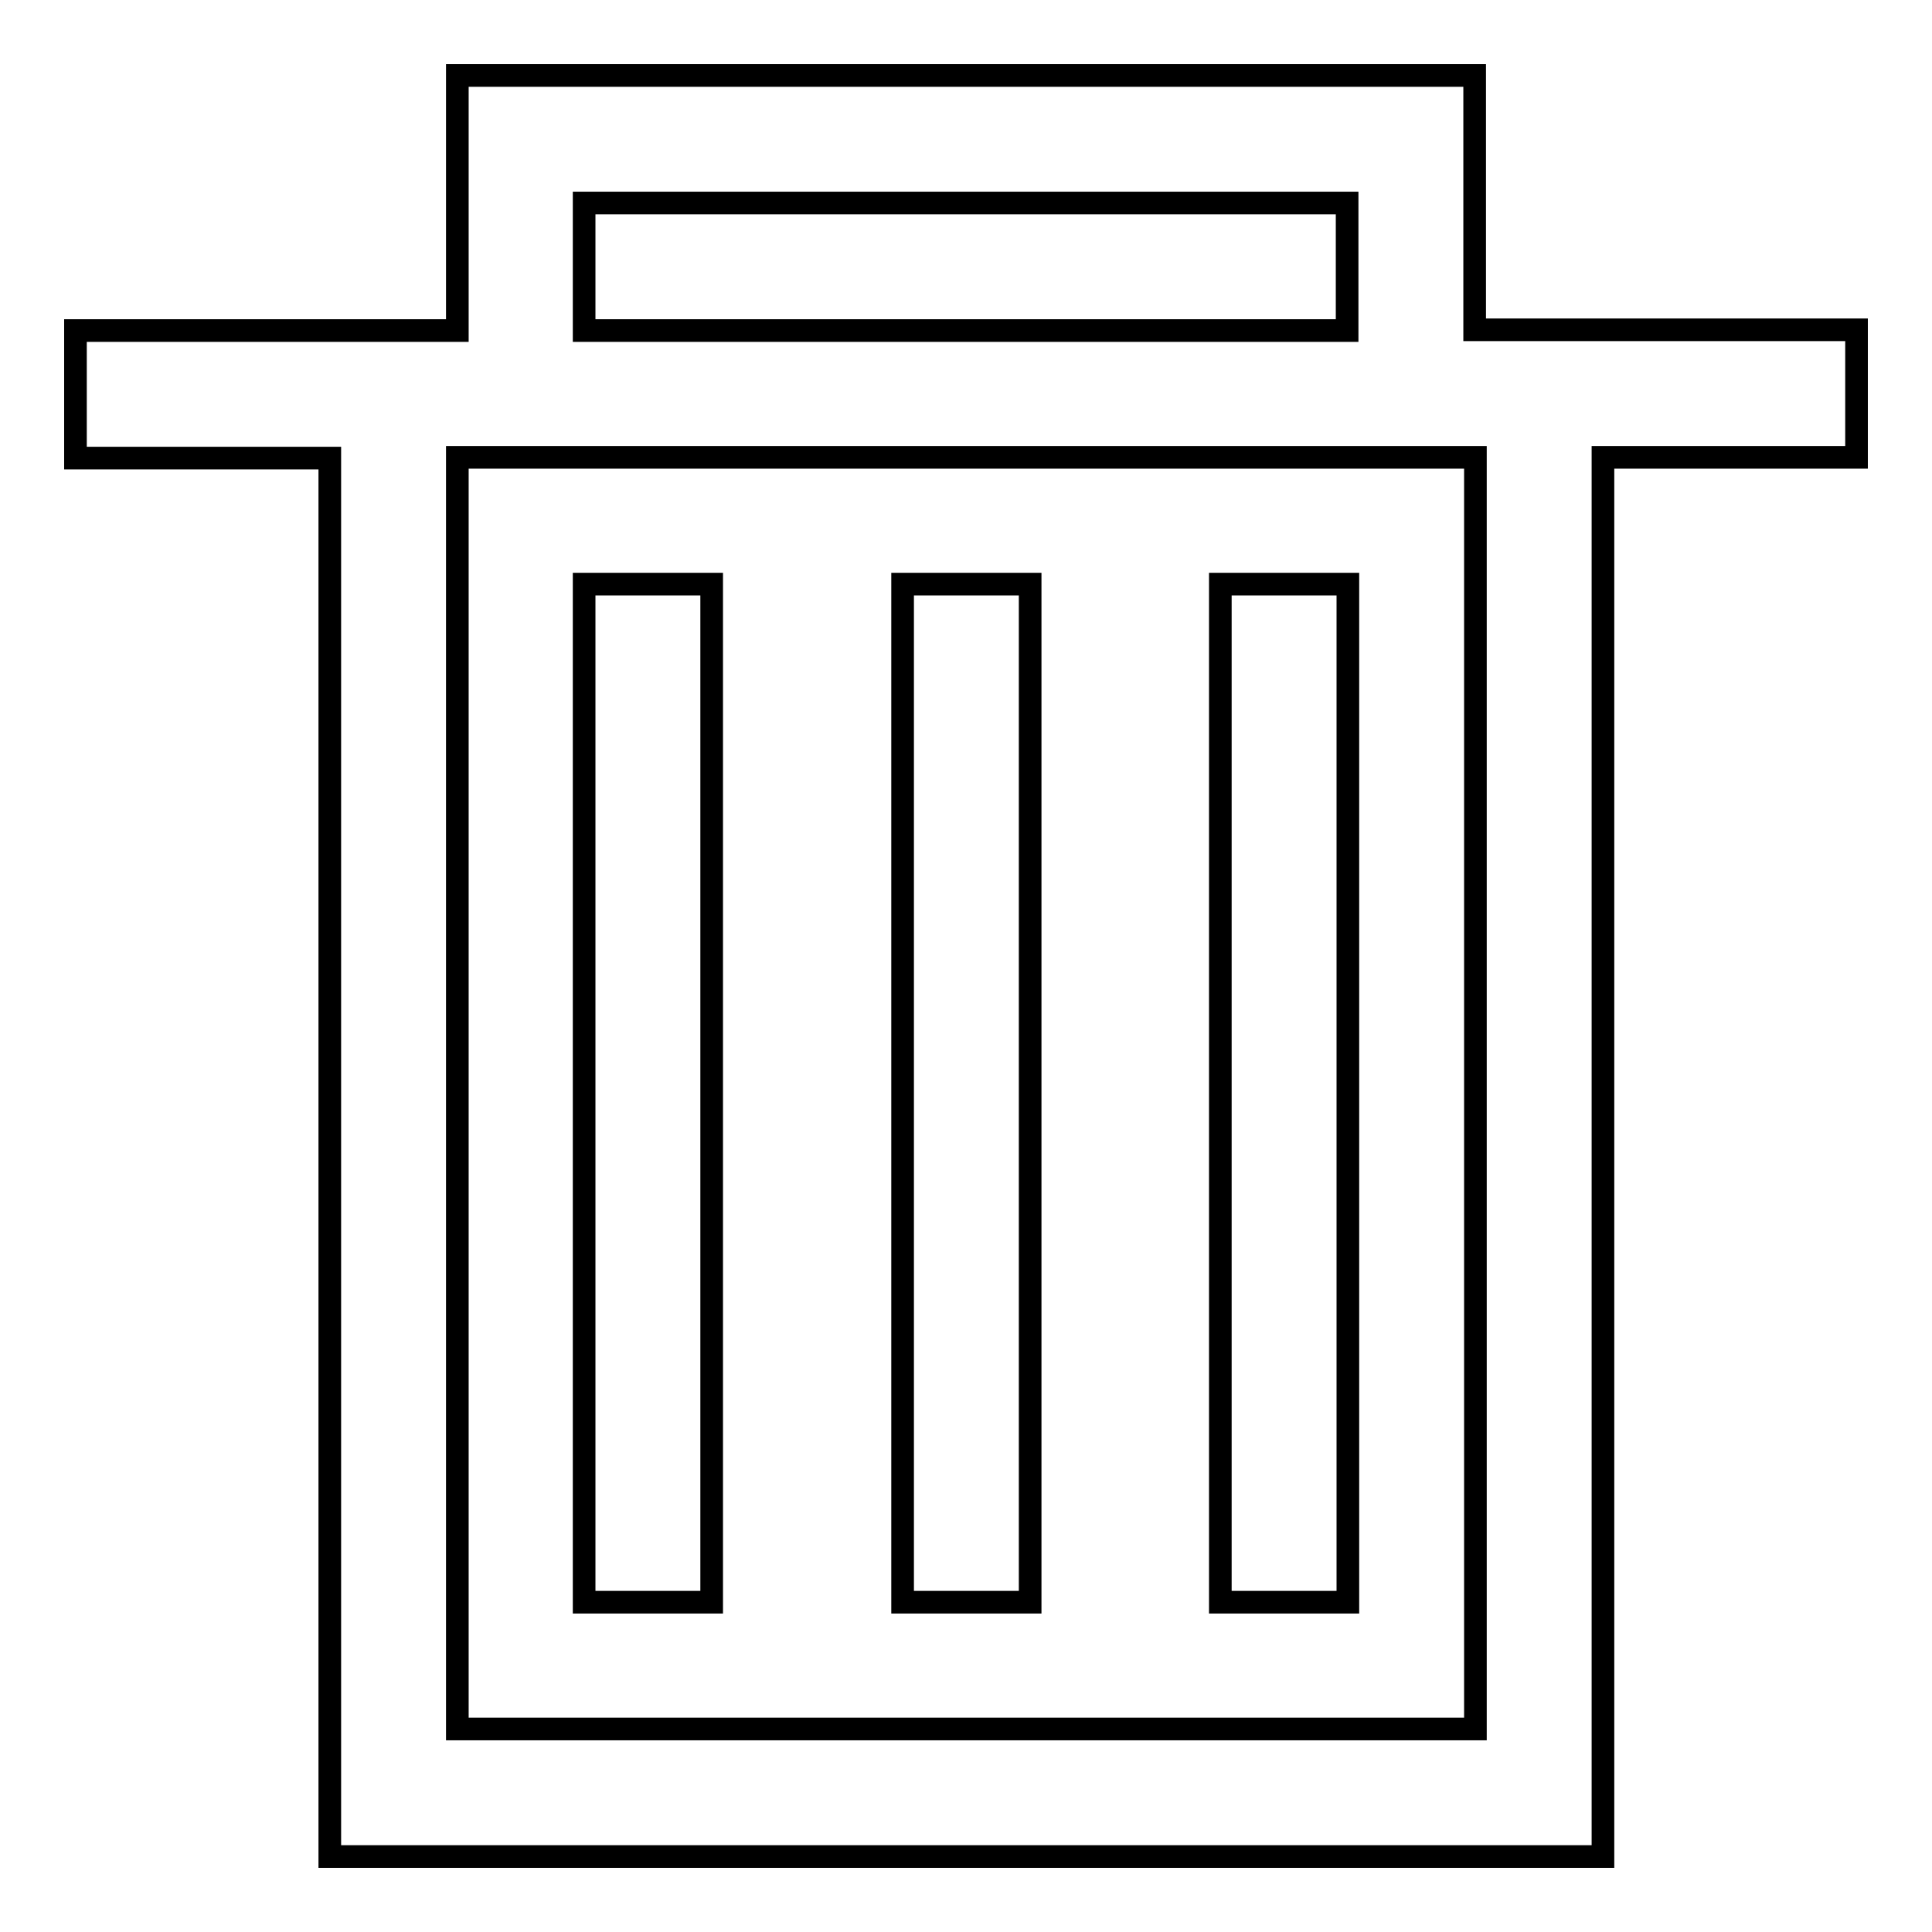
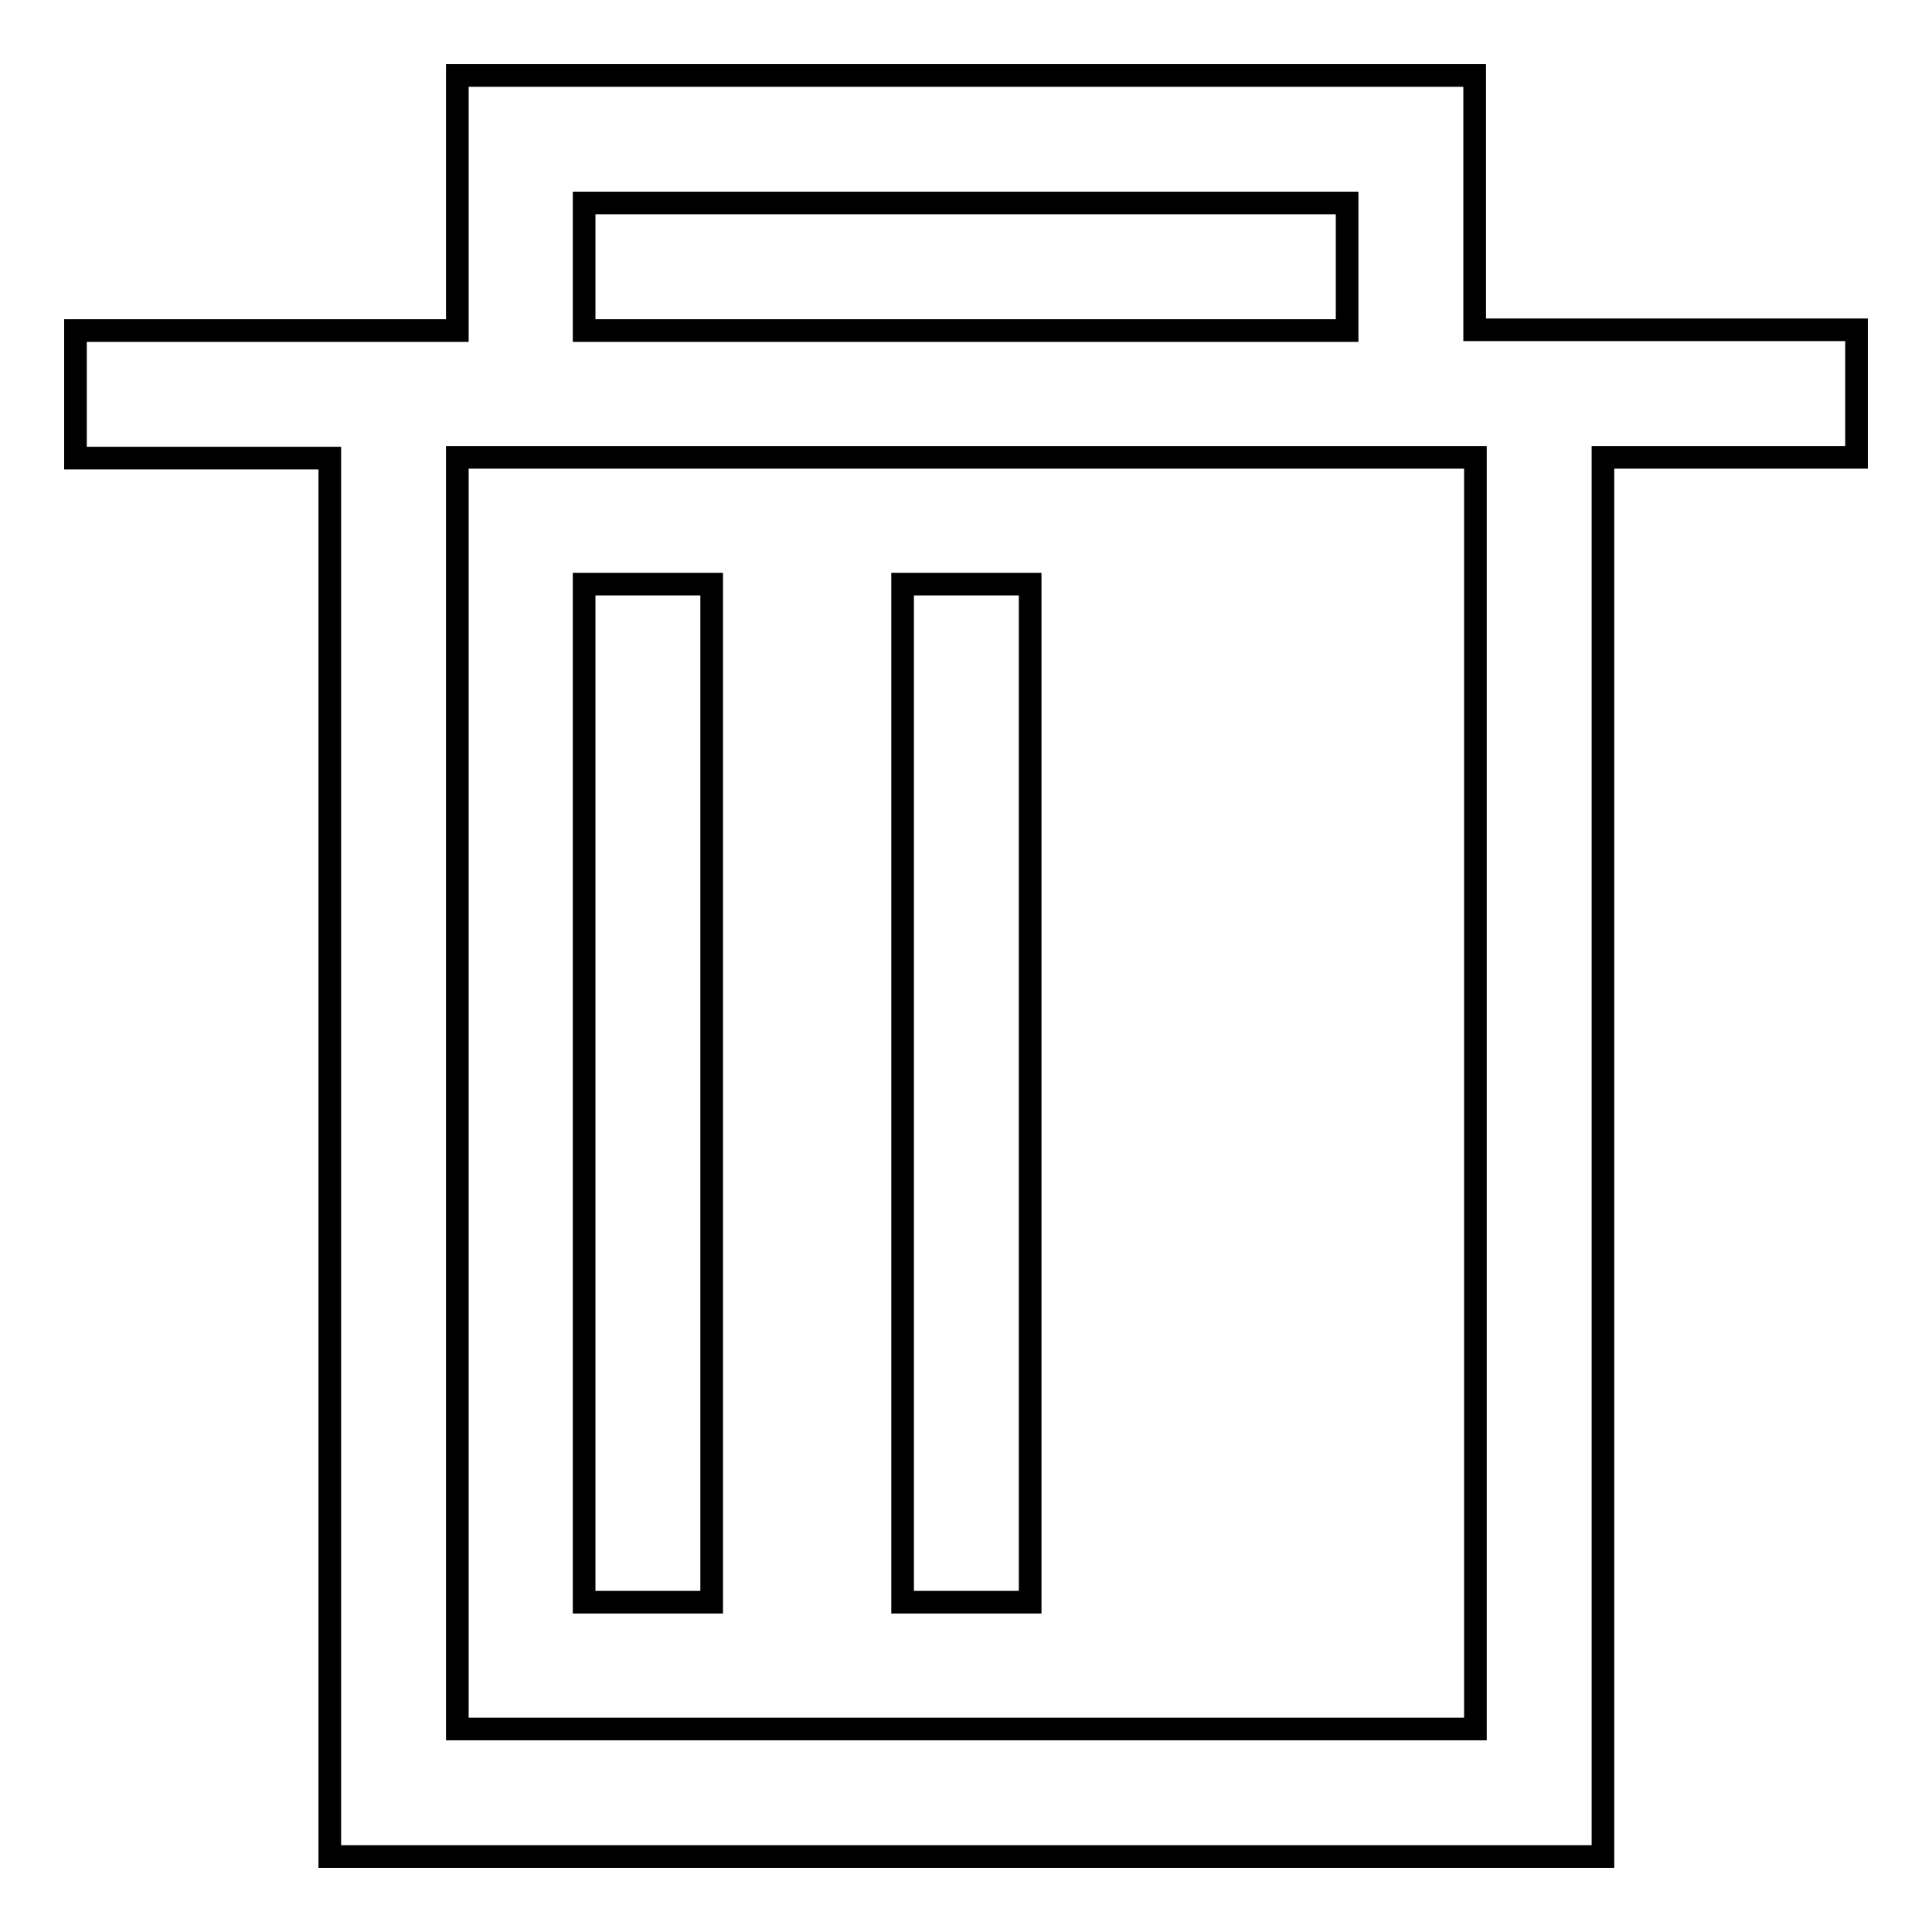
<svg xmlns="http://www.w3.org/2000/svg" version="1.1" x="0px" y="0px" viewBox="0 0 256 256" enable-background="new 0 0 256 256" xml:space="preserve">
  <g>
    <g>
      <path stroke-width="3" fill-opacity="0" stroke="#000000" d="M212.3,43.7h-16.9V26.9V10h-16.9H77.4H60.6v16.9v16.9H43.7H10v16.9h33.7v168.6V246h16.9h134.9h16.9v-16.9V60.6H246V43.7H212.3L212.3,43.7z M77.4,26.9h101.1v16.9H77.4V26.9z M195.4,229.1H60.6V60.6h134.9V229.1z" />
      <path stroke-width="3" fill-opacity="0" stroke="#000000" d="M77.4,77.4h16.9v134.9H77.4V77.4z" />
-       <path stroke-width="3" fill-opacity="0" stroke="#000000" d="M161.7,77.4h16.9v134.9h-16.9V77.4z" />
      <path stroke-width="3" fill-opacity="0" stroke="#000000" d="M119.6,77.4h16.9v134.9h-16.9V77.4z" />
    </g>
  </g>
</svg>